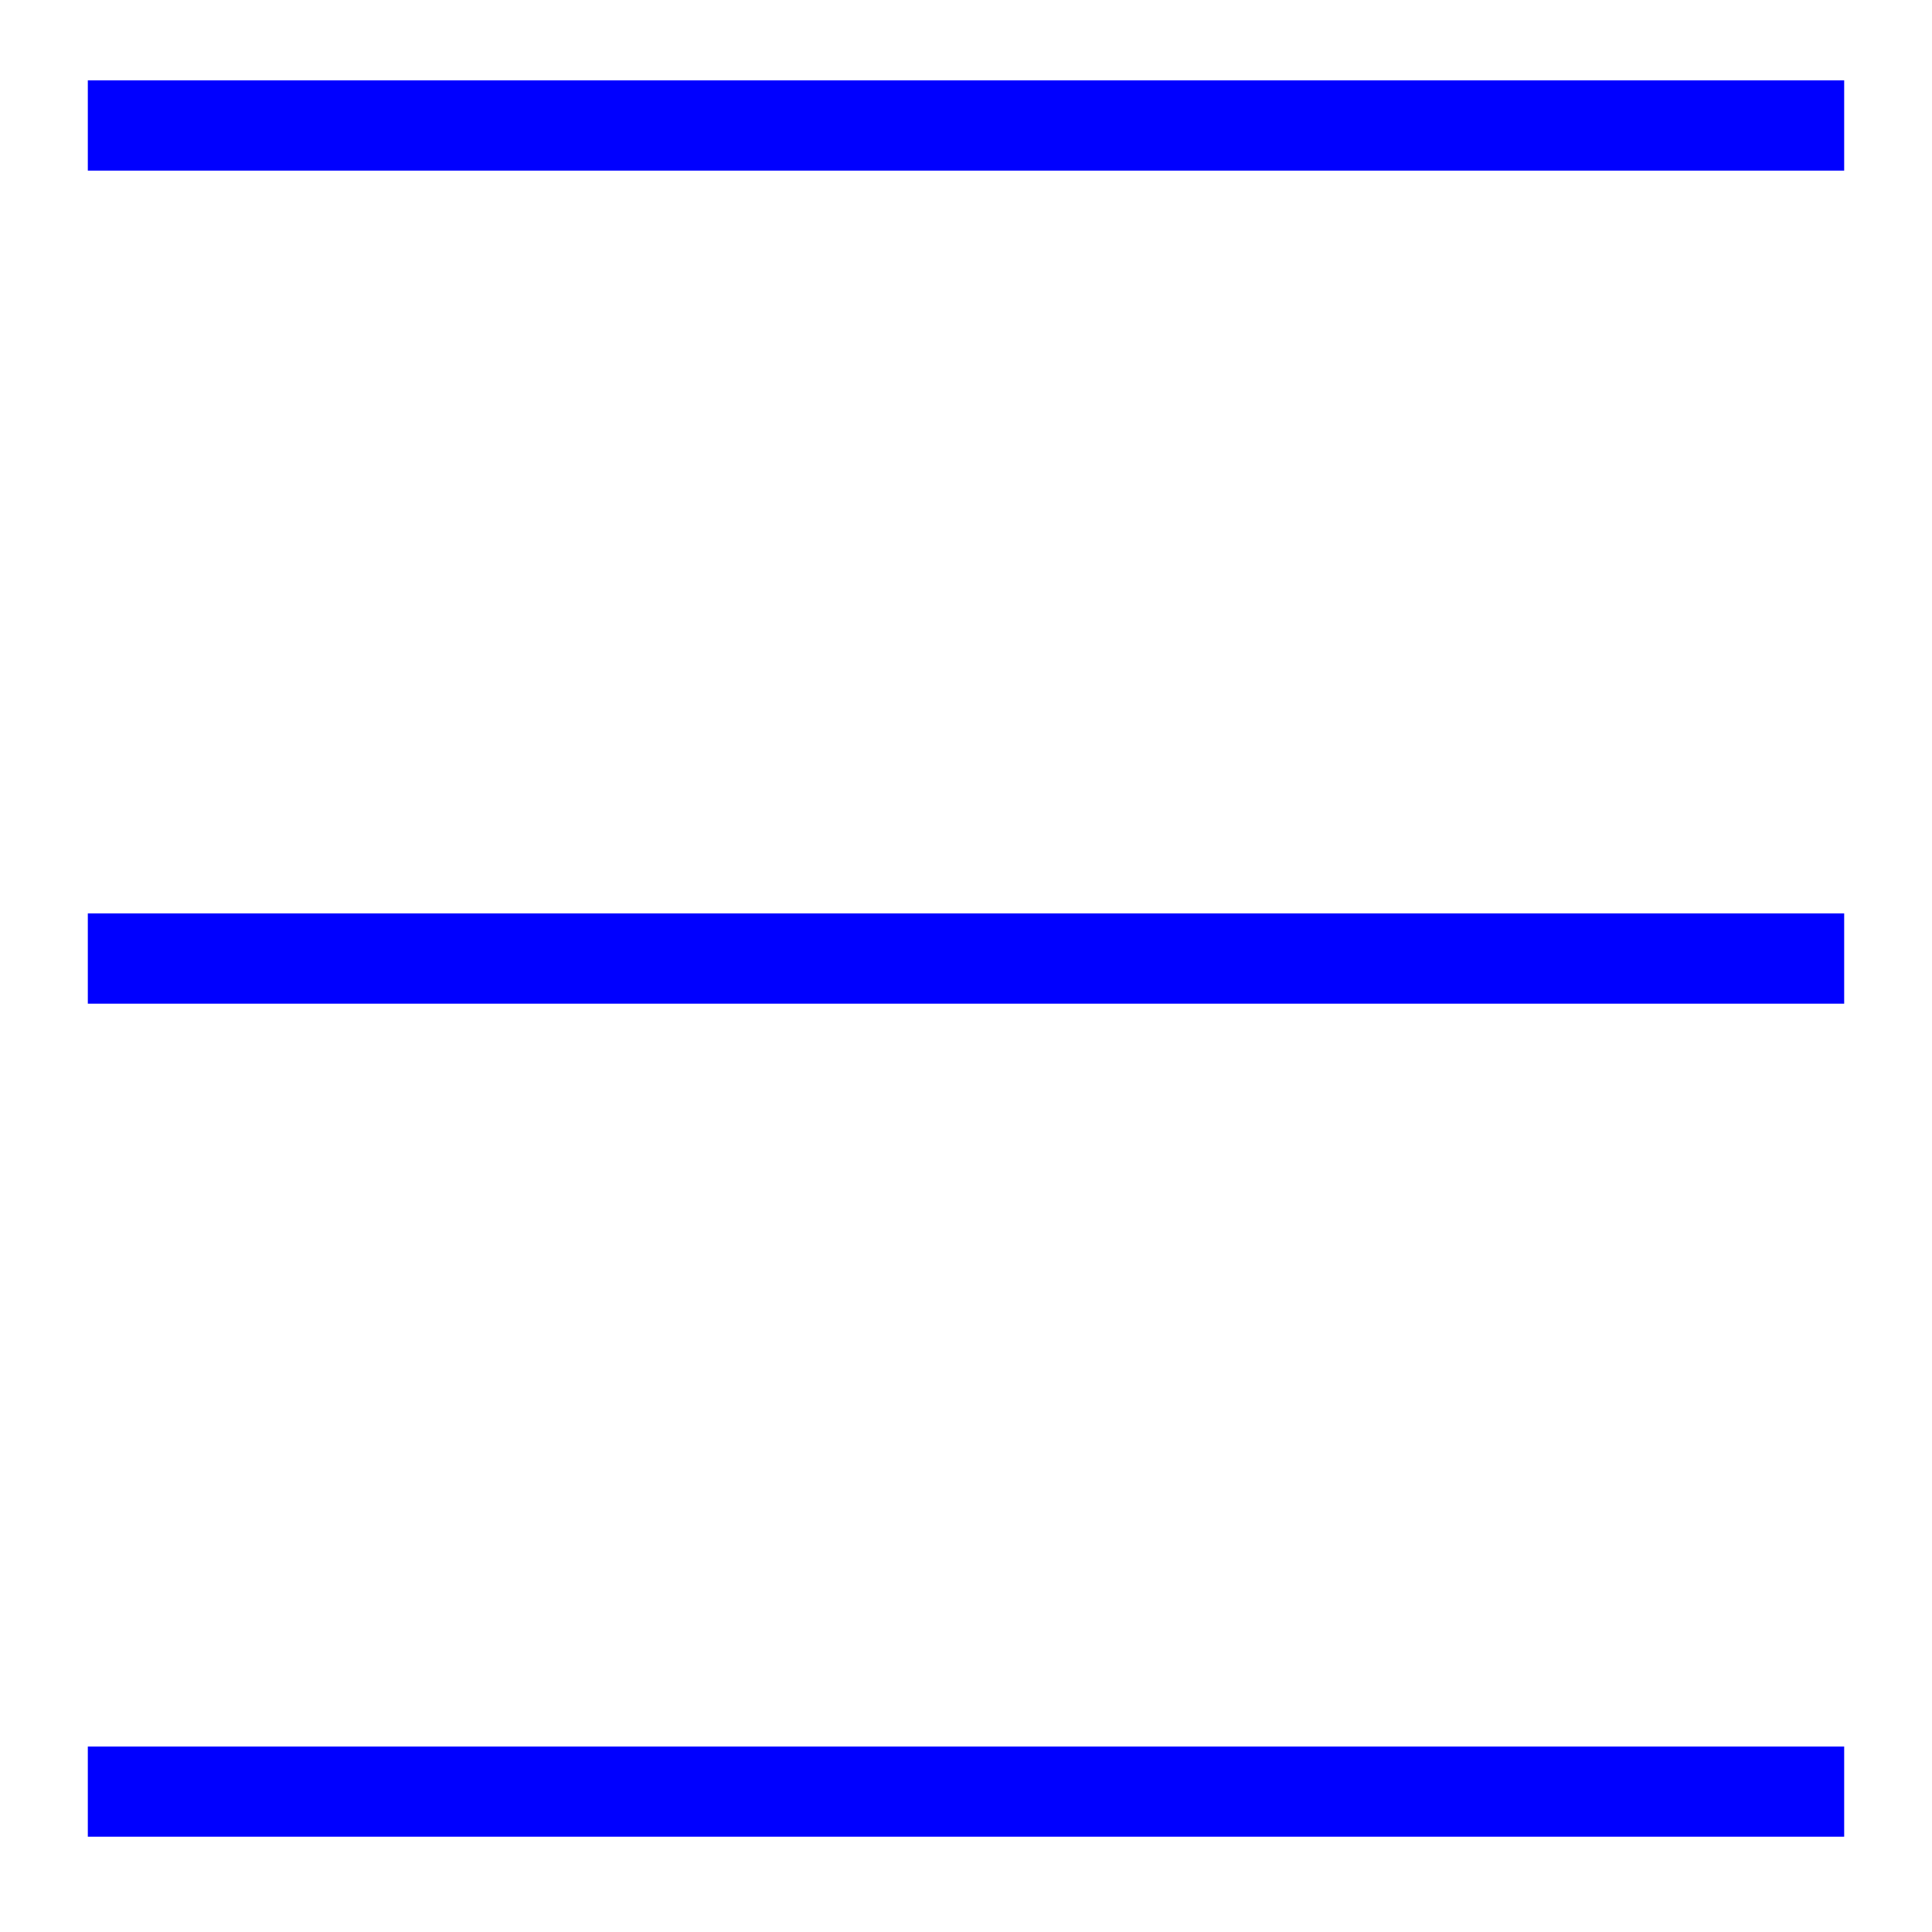
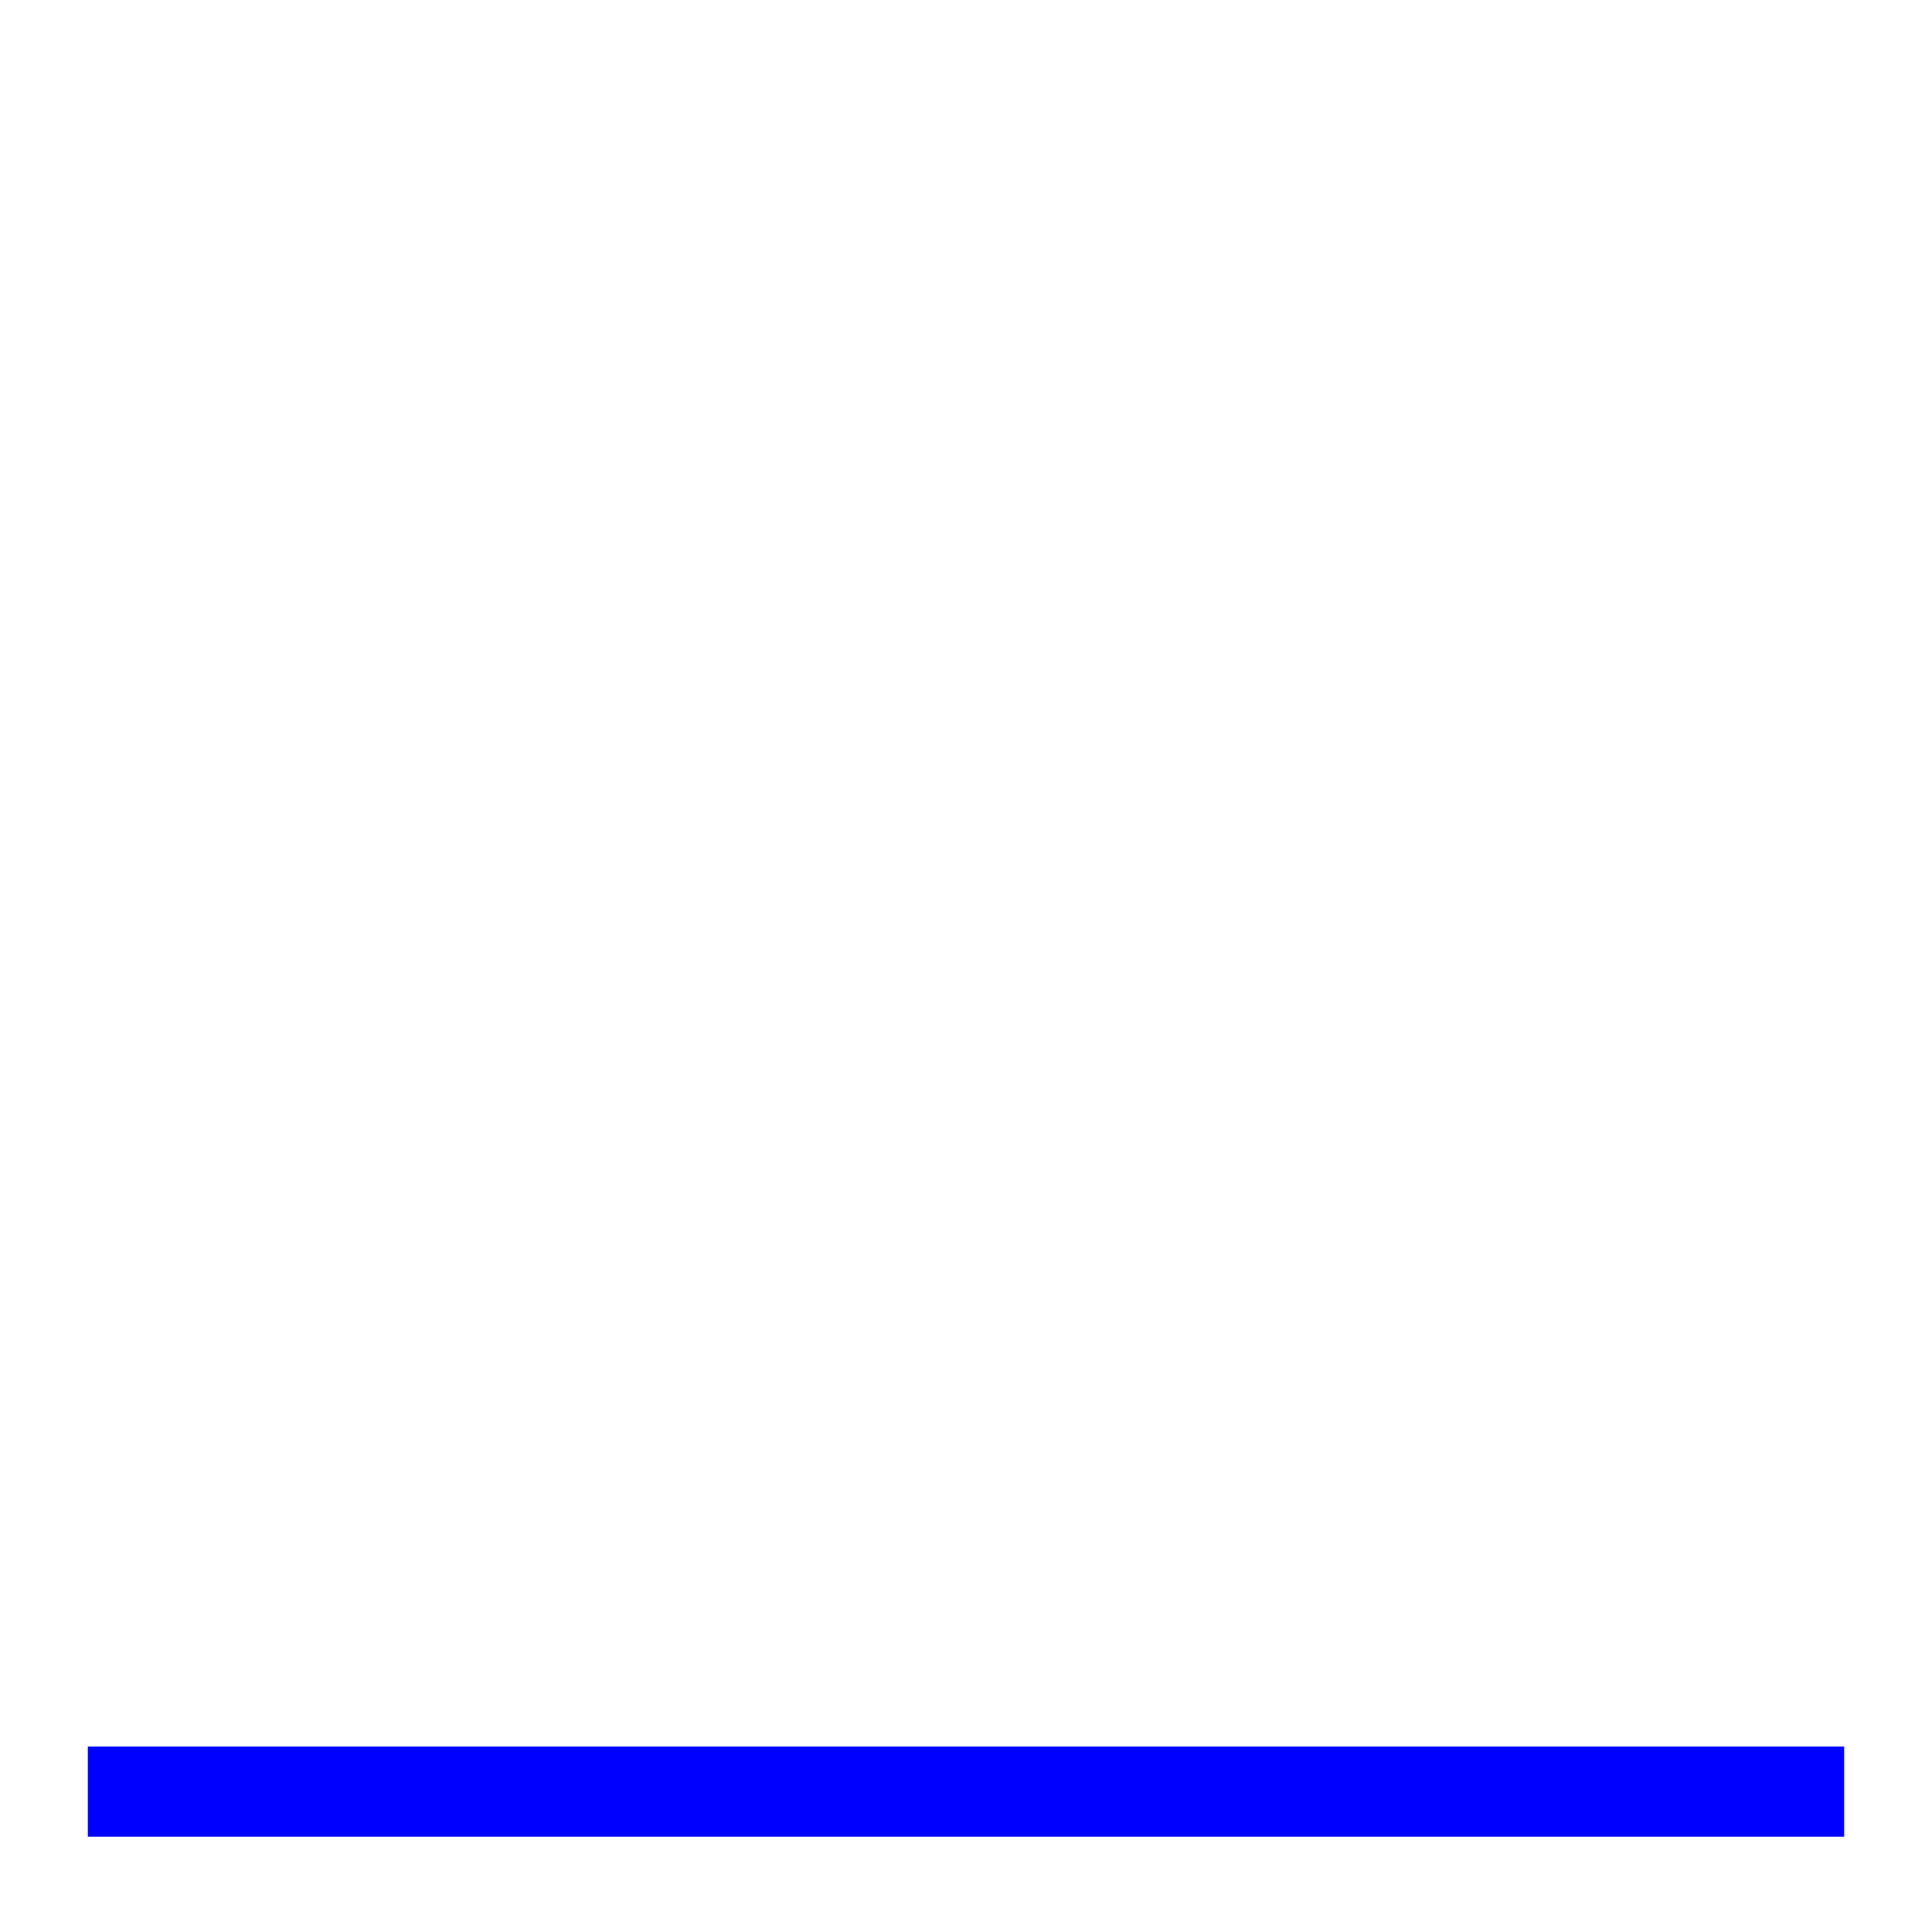
<svg xmlns="http://www.w3.org/2000/svg" version="1.1" id="Layer_1" x="0px" y="0px" width="22px" height="22px" viewBox="0 0 22 22" enable-background="new 0 0 22 22" xml:space="preserve">
  <rect fill="#FFFFFF" width="22" height="22" />
-   <rect x="1" y="0.915" fill="#0000FF" width="20" height="1.028" />
-   <rect x="1" y="10.401" fill="#0000FF" width="20" height="1.028" />
  <rect x="1" y="19.888" fill="#0000FF" width="20" height="1.027" />
</svg>